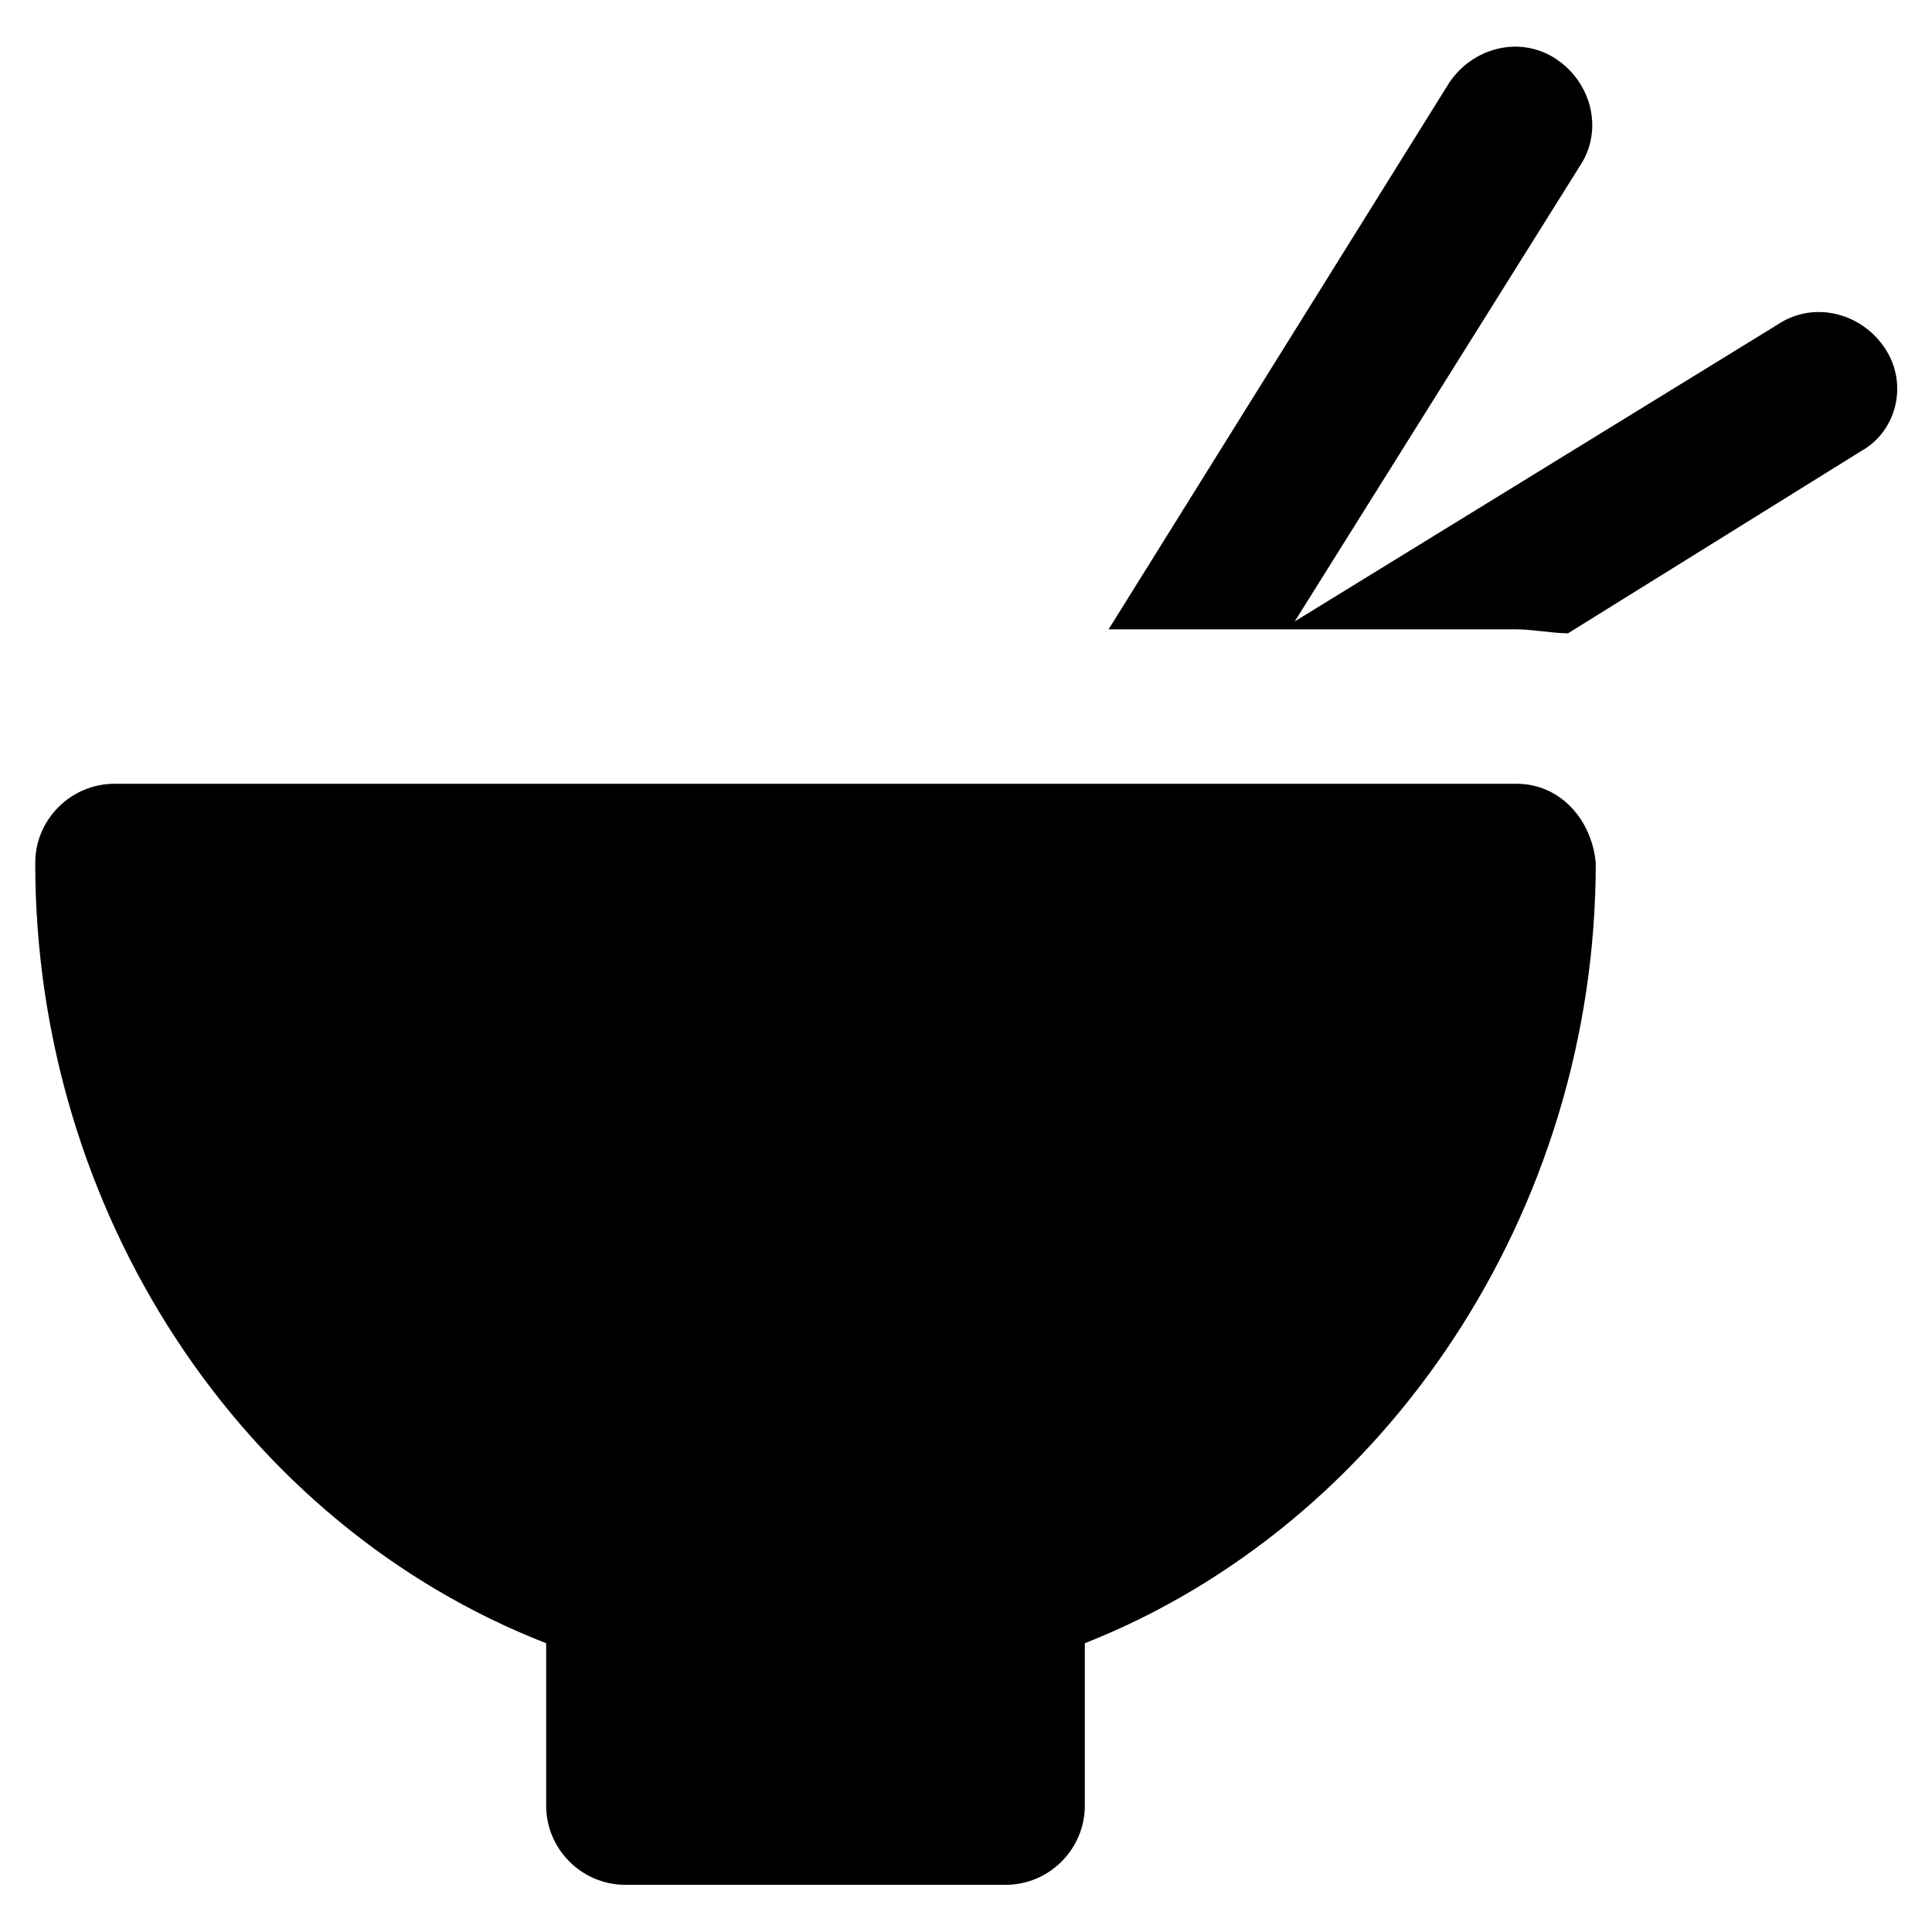
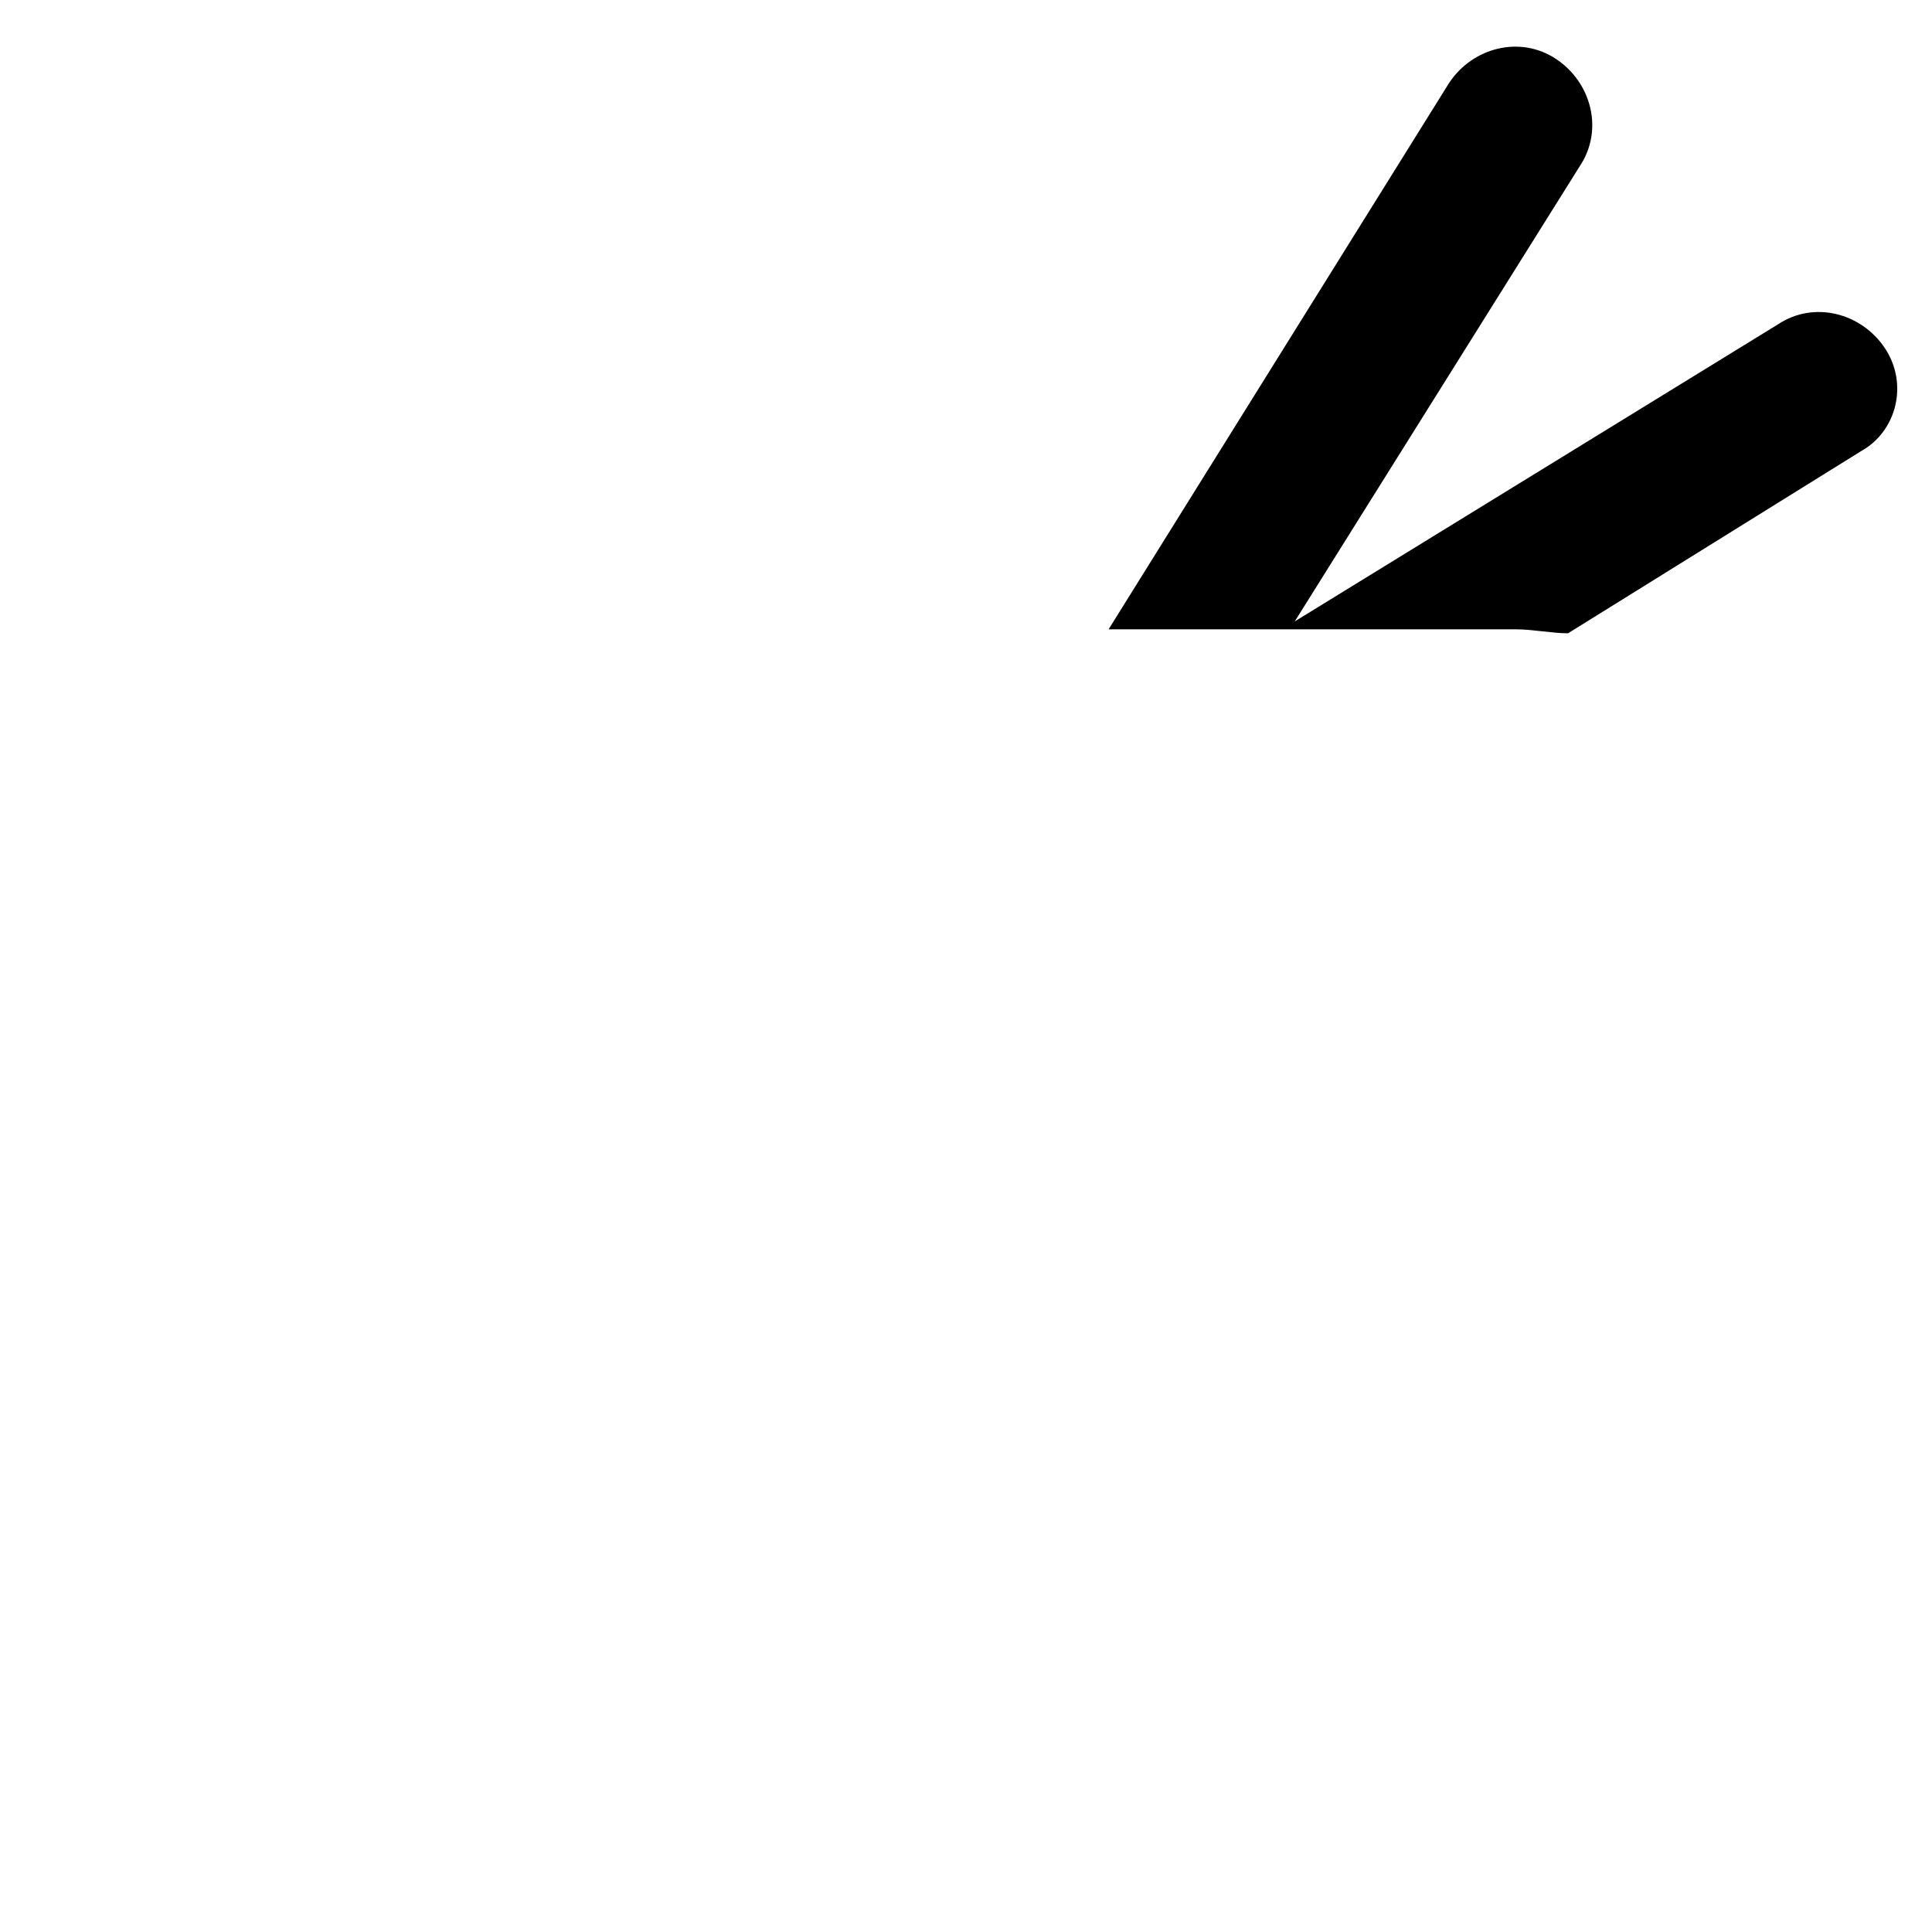
<svg xmlns="http://www.w3.org/2000/svg" fill="#000000" width="800px" height="800px" version="1.1" viewBox="144 144 512 512">
  <g>
-     <path d="m545.89 351.71h-371.56c-11.547 0-20.992 9.445-20.992 20.992 0 92.363 54.578 175.29 135.4 206.77v43.035c0 11.547 9.445 20.992 20.992 20.992h100.77c11.547 0 20.992-9.445 20.992-20.992v-43.035c79.77-31.488 135.4-114.41 135.4-206.77-1.051-11.543-9.449-20.992-20.992-20.992z" />
    <path d="m643.51 236.26c-6.297-9.445-18.895-12.594-28.34-6.297l-128.05 78.719 75.57-120.7c6.297-9.445 3.148-22.043-6.297-28.34s-22.043-3.148-28.34 6.297l-90.266 144.84h108.11c4.199 0 9.445 1.051 13.645 1.051l77.672-48.281c9.445-5.25 12.594-17.844 6.297-27.289z" />
  </g>
</svg>